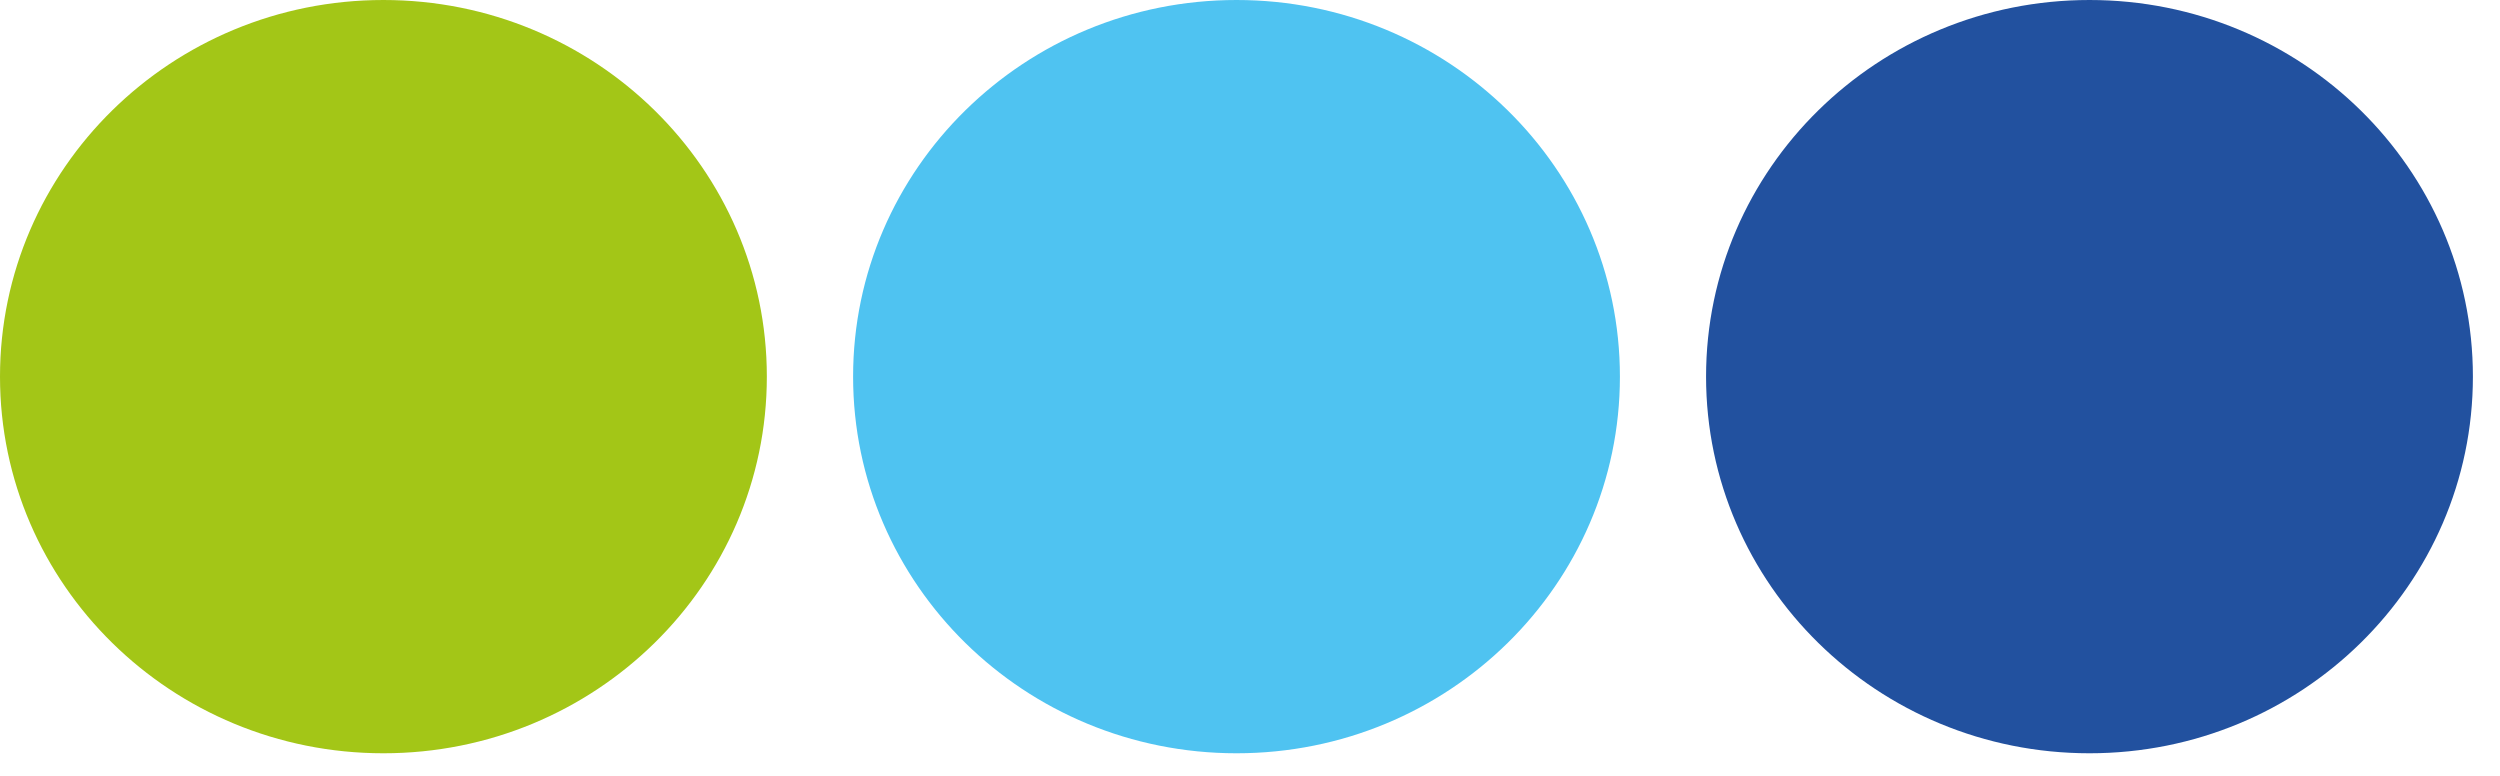
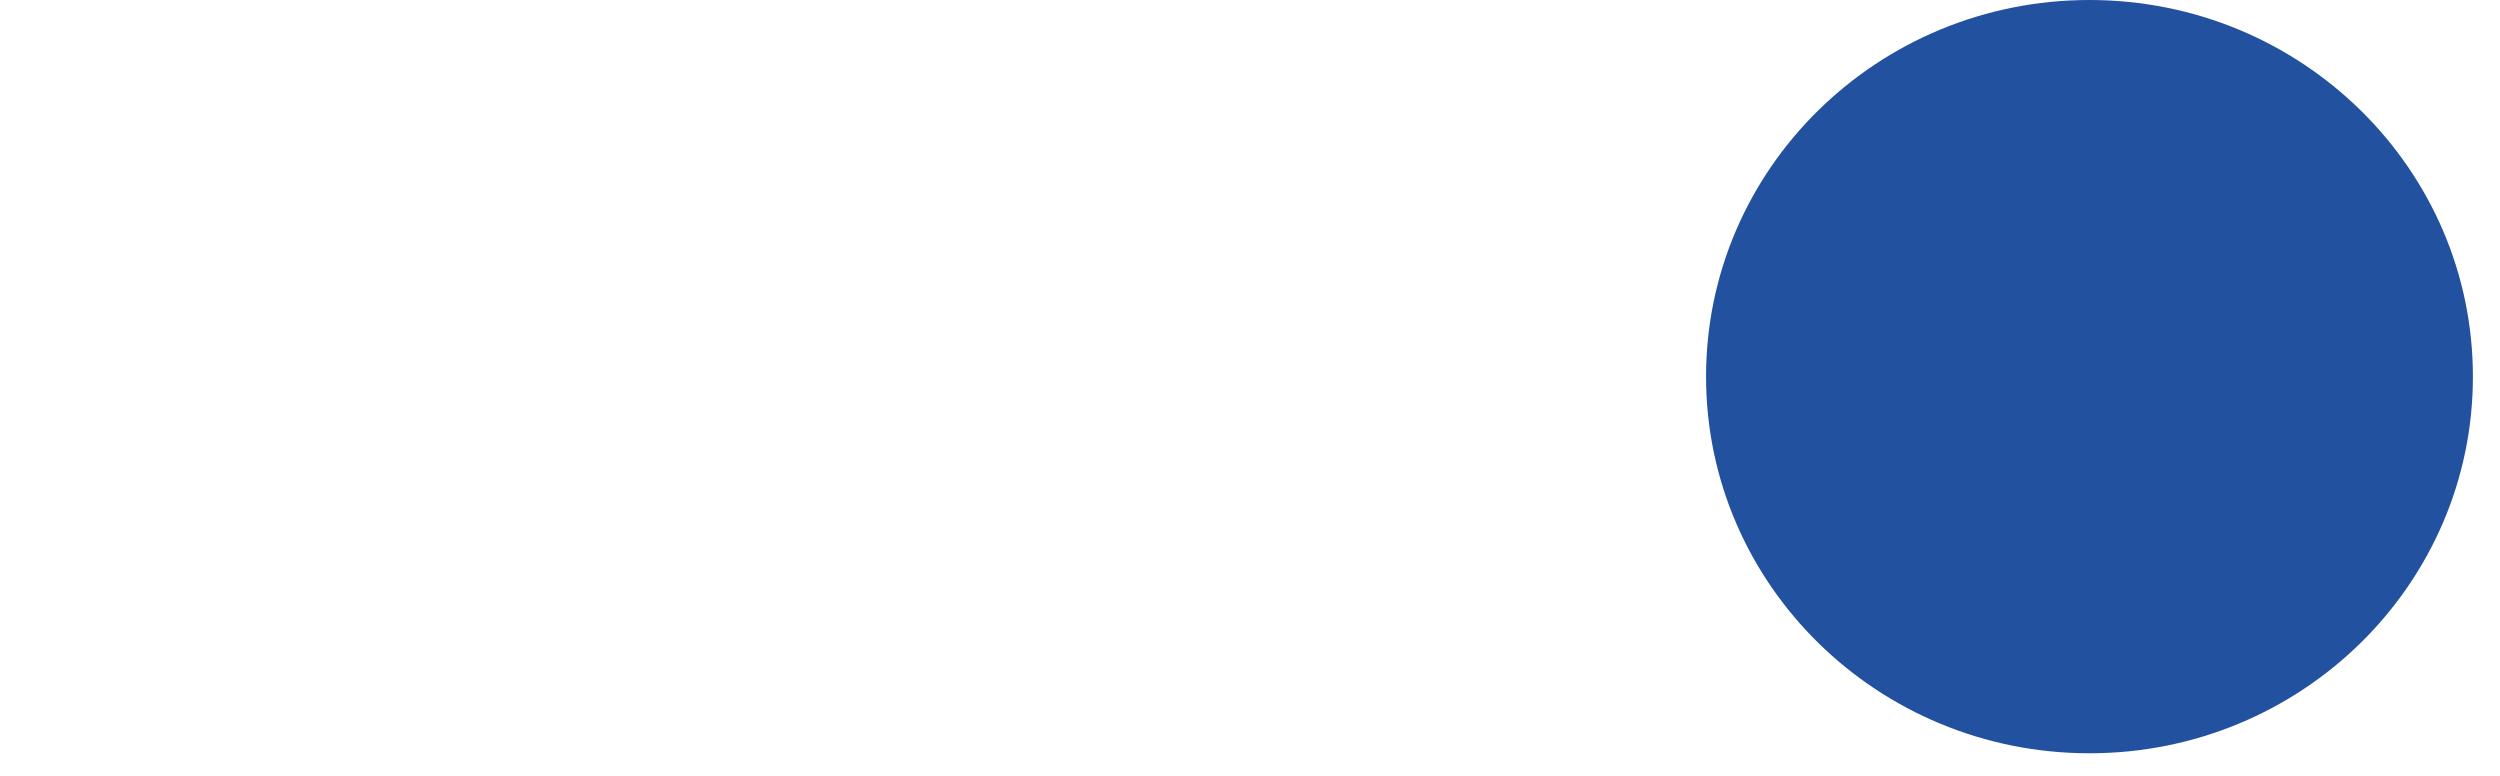
<svg xmlns="http://www.w3.org/2000/svg" width="87" height="27" viewBox="0 0 87 27" fill="none">
  <path d="M72.714 26.214C80.083 26.214 86.057 20.346 86.057 13.107C86.057 5.868 80.083 0 72.714 0C65.345 0 59.371 5.868 59.371 13.107C59.371 20.346 65.345 26.214 72.714 26.214Z" fill="#22519F" />
-   <path d="M43.031 26.214C50.4 26.214 56.373 20.346 56.373 13.107C56.373 5.868 50.4 0 43.031 0C35.661 0 29.688 5.868 29.688 13.107C29.688 20.346 35.661 26.214 43.031 26.214Z" fill="#4FC3F1" />
-   <path d="M13.343 26.214C20.712 26.214 26.686 20.346 26.686 13.107C26.686 5.868 20.712 0 13.343 0C5.974 0 0 5.868 0 13.107C0 20.346 5.974 26.214 13.343 26.214Z" fill="#A3C617" />
</svg>